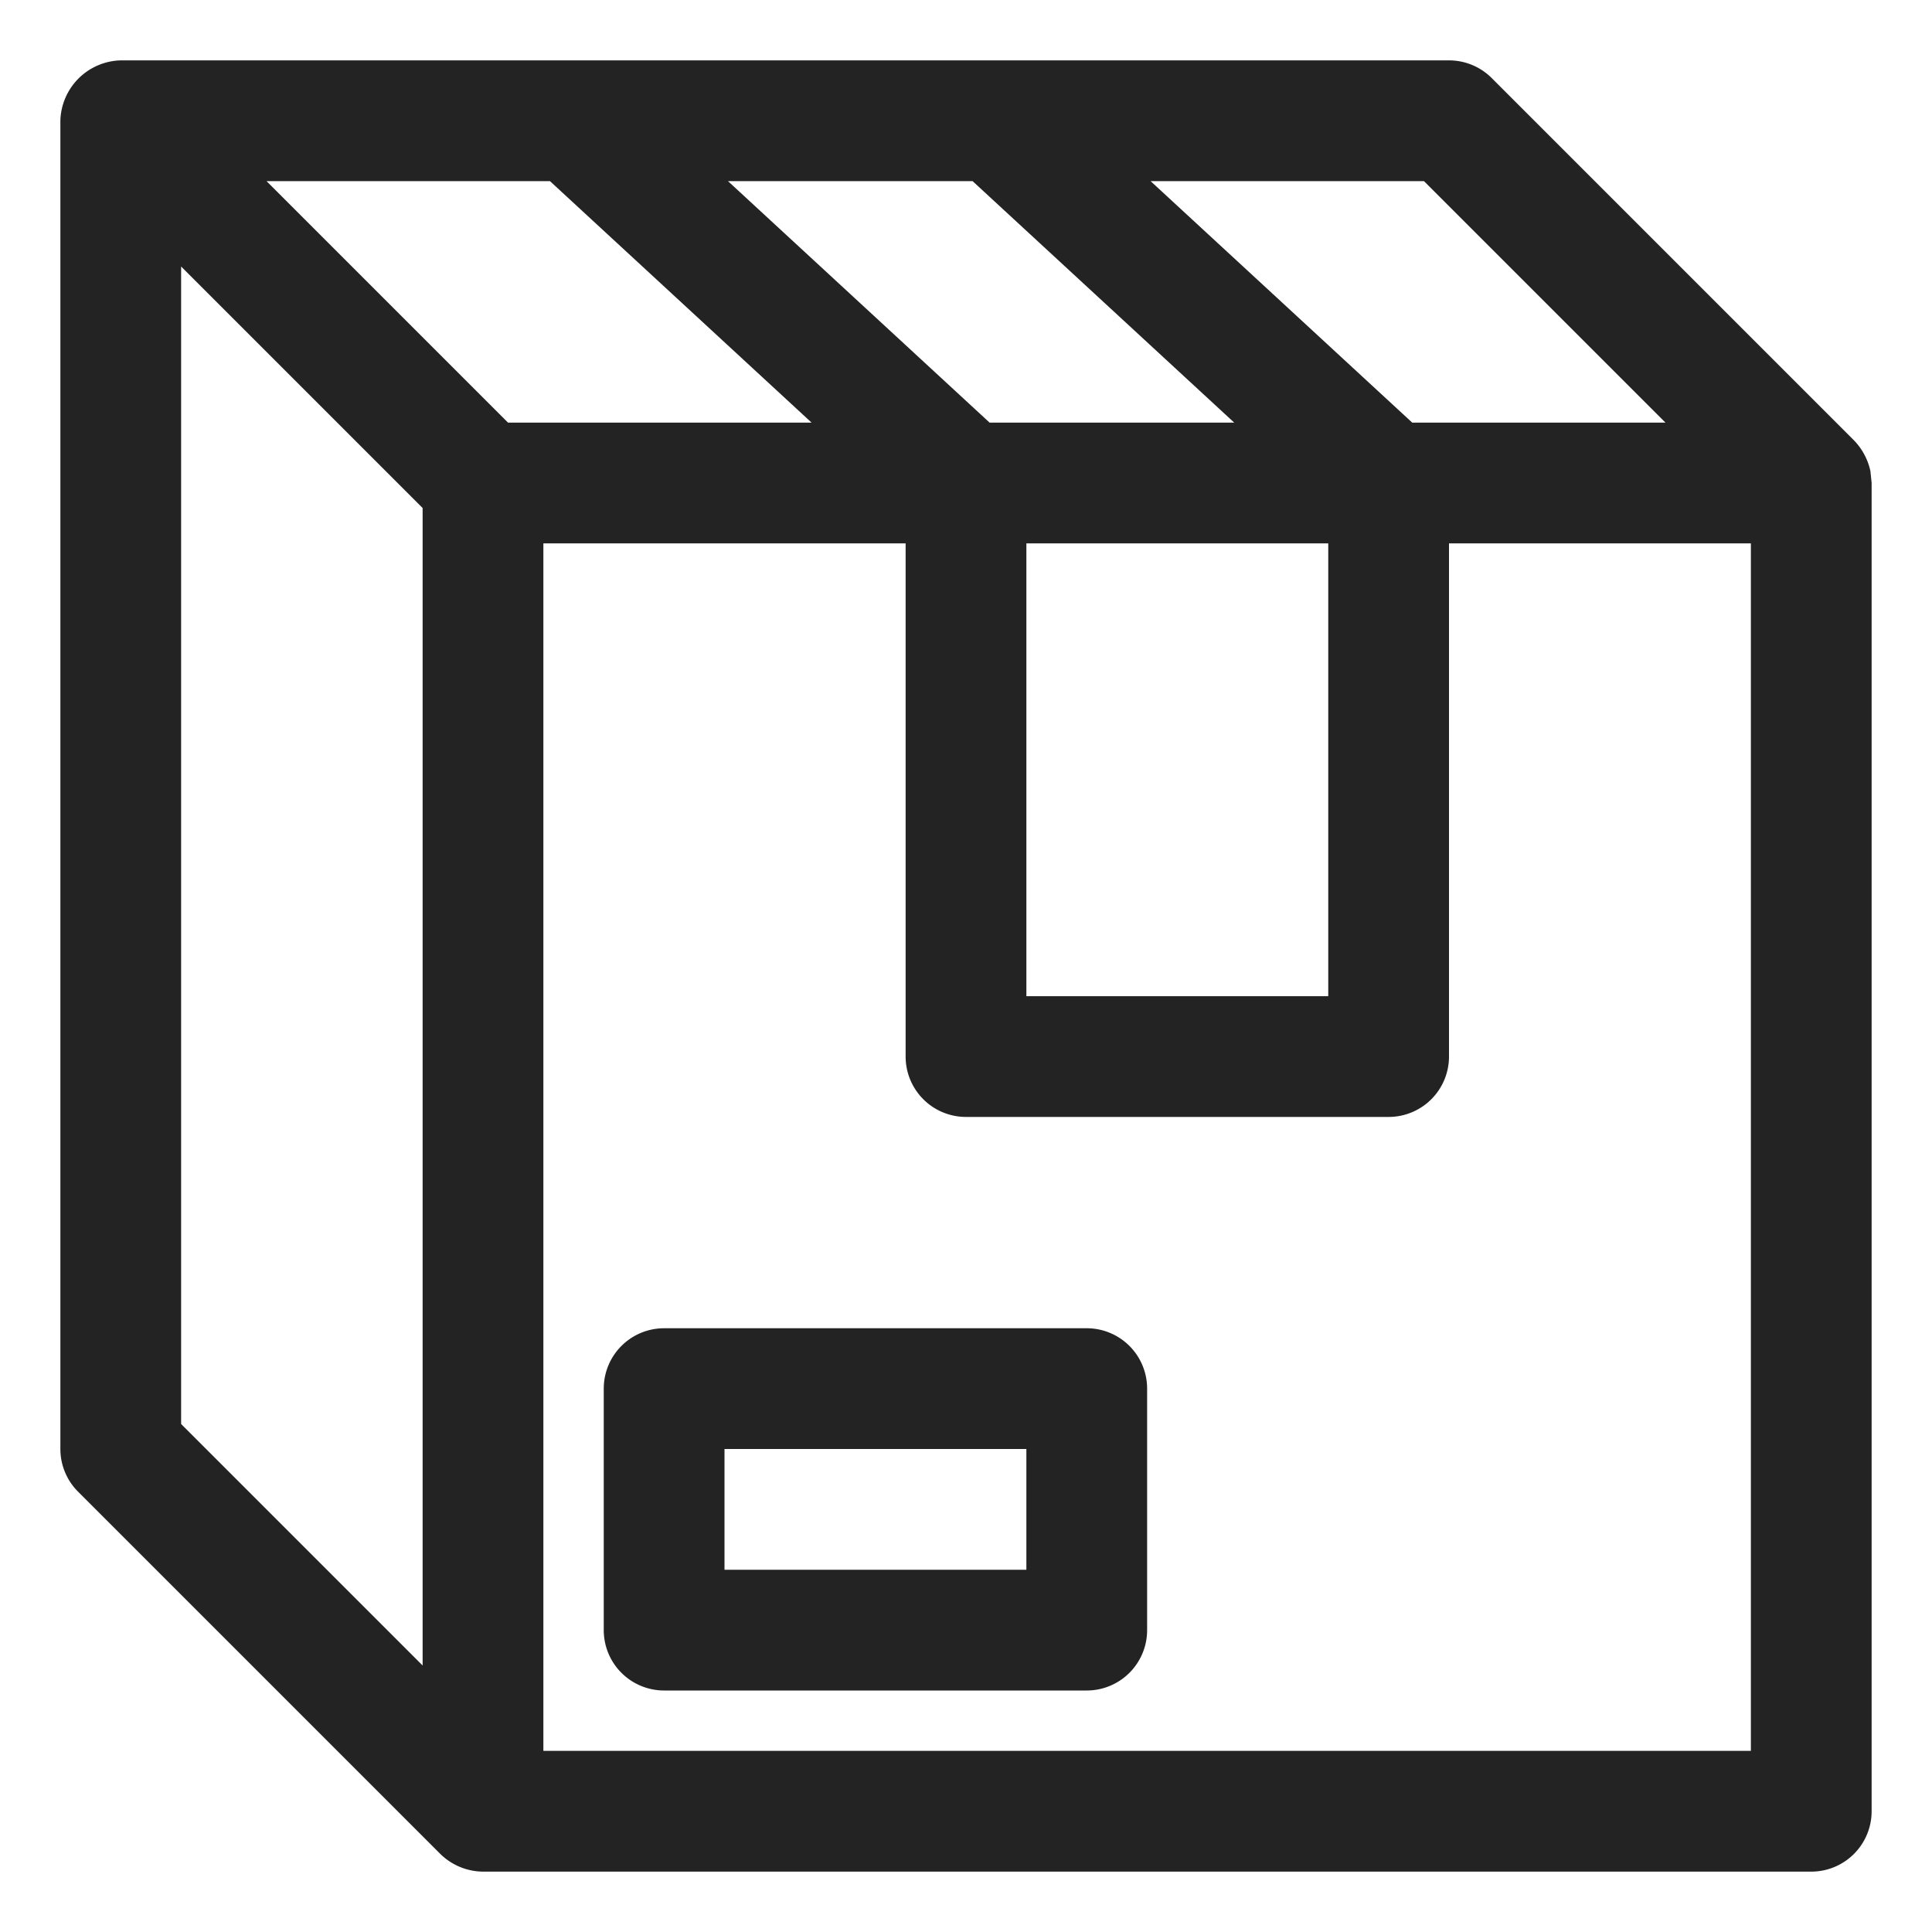
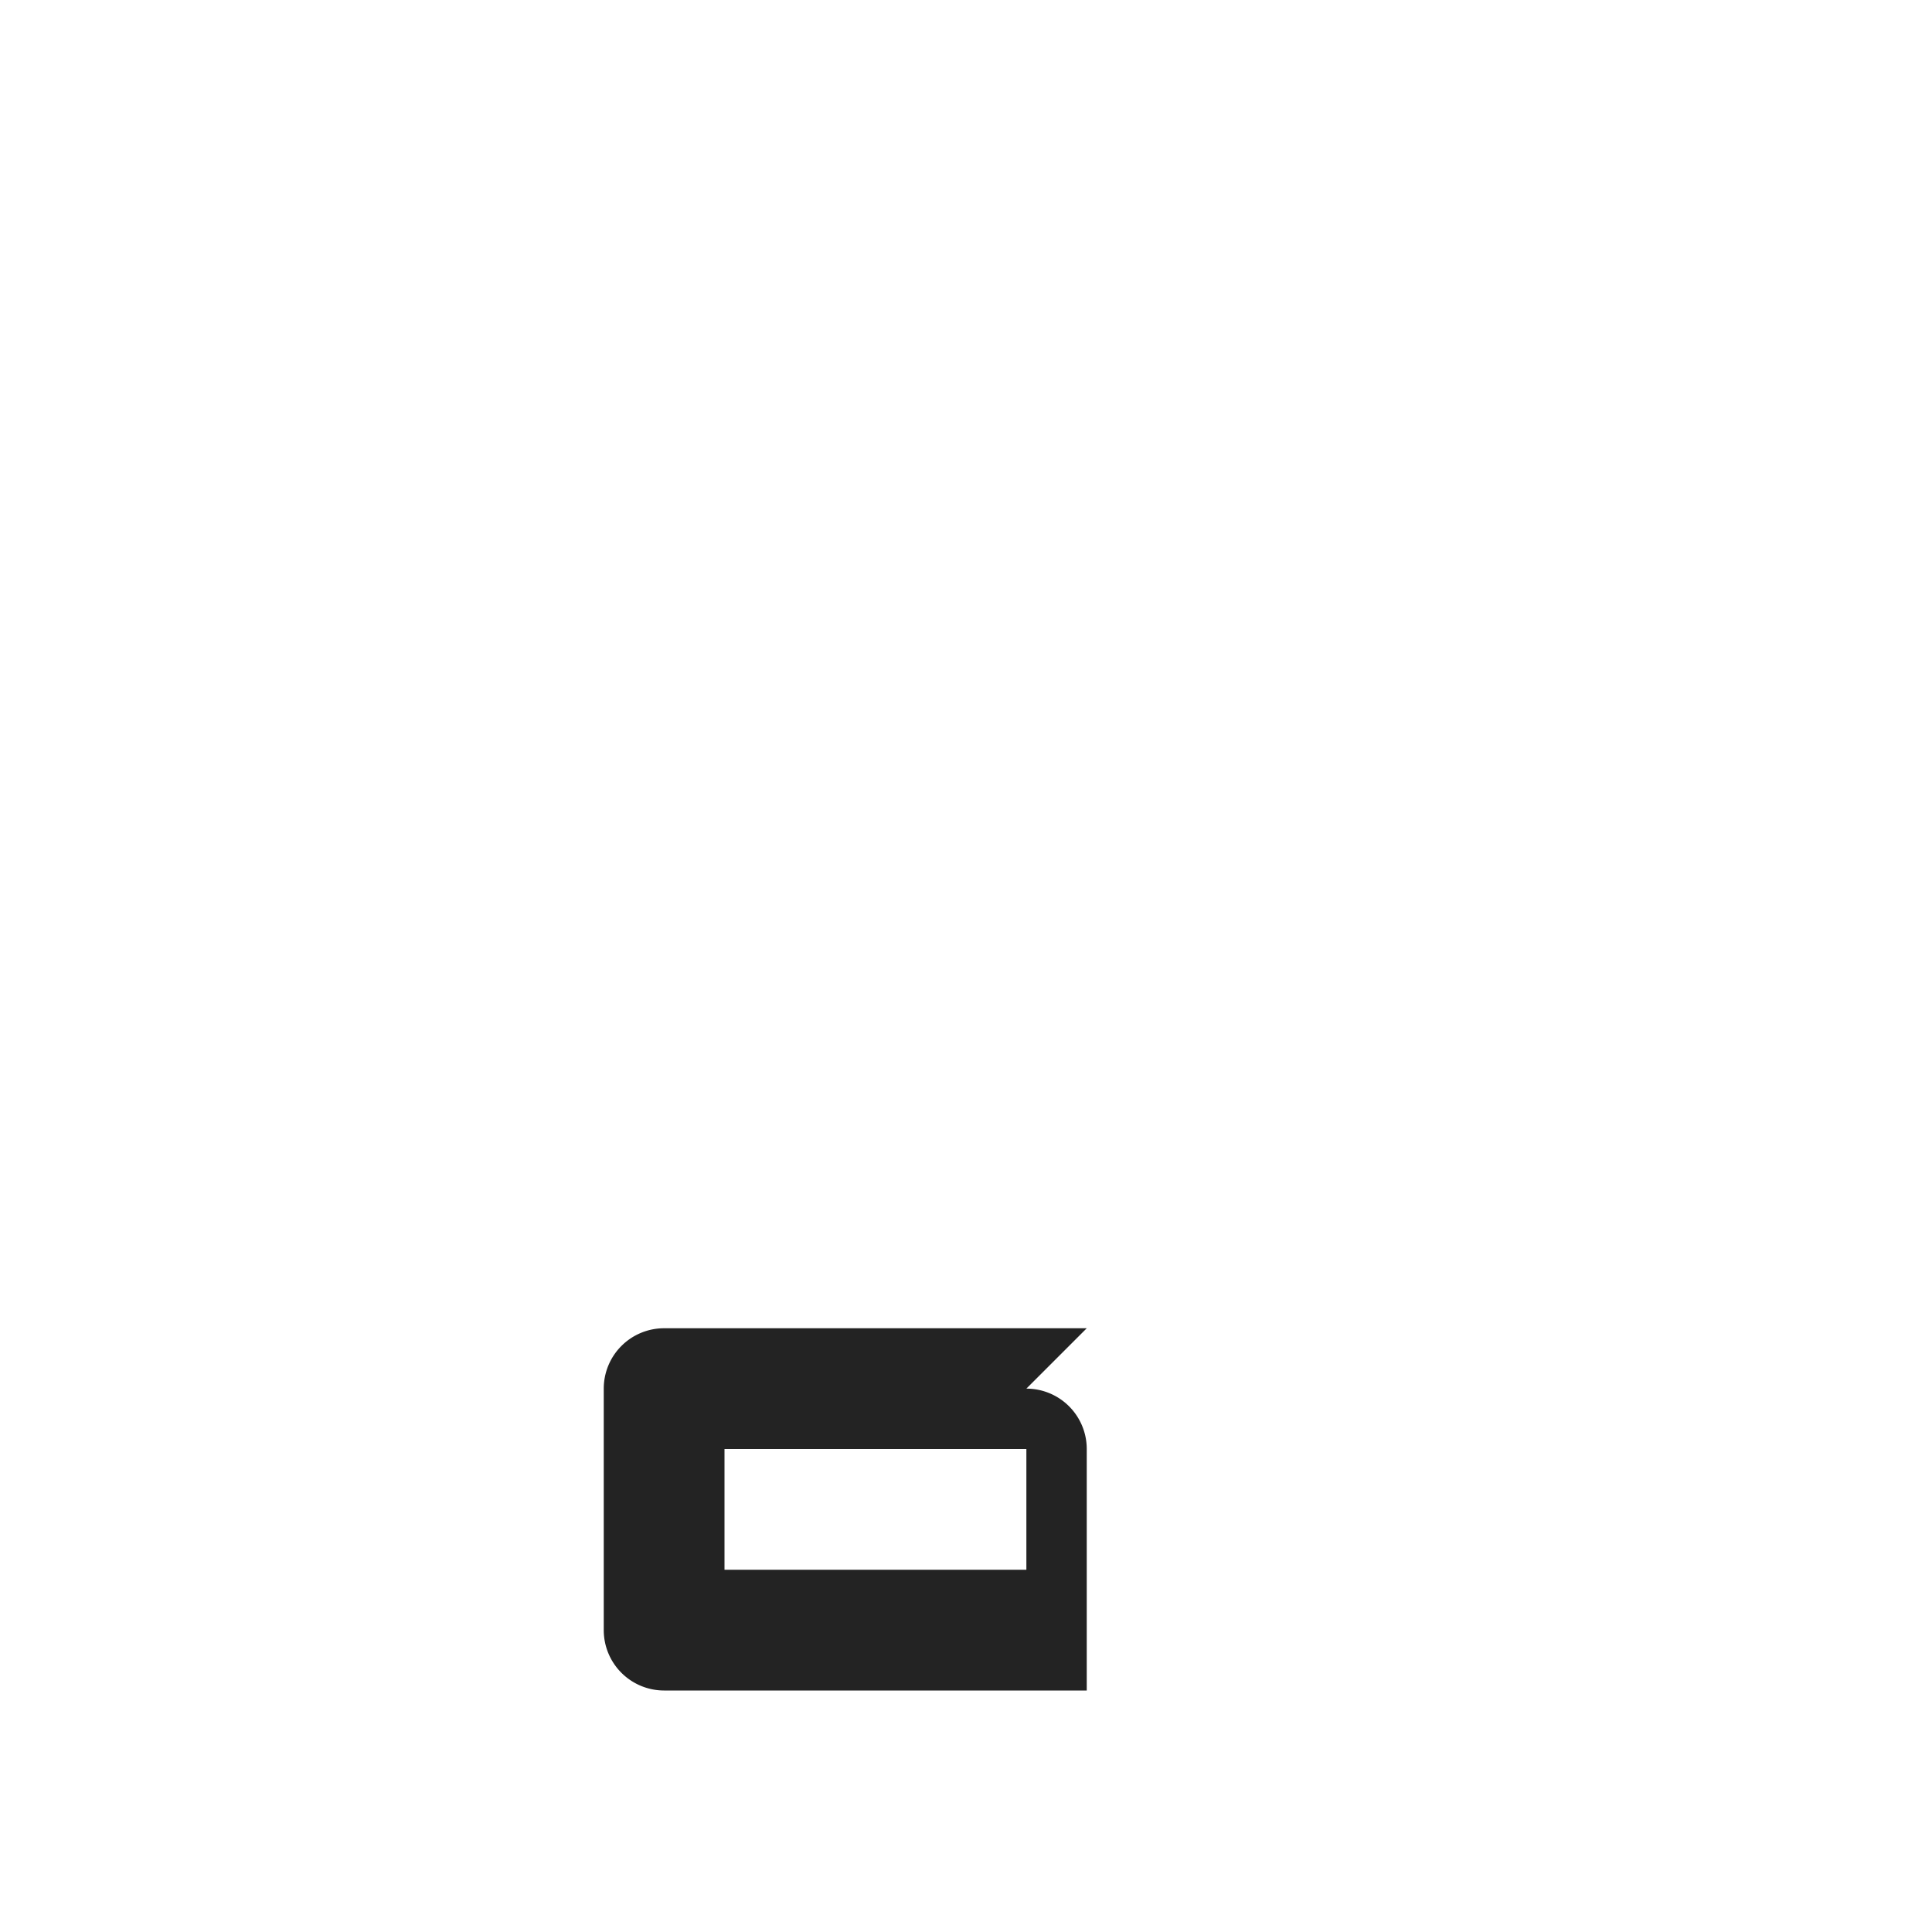
<svg xmlns="http://www.w3.org/2000/svg" version="1.1" width="512" height="512" x="0" y="0" viewBox="0 0 64 64" style="enable-background:new 0 0 512 512" xml:space="preserve" class="">
  <g>
-     <path d="M36 44H22a2 2 0 0 0-2 2v8a2 2 0 0 0 2 2h14a2 2 0 0 0 2-2v-8a2 2 0 0 0-2-2zm-2 8H24v-4h10z" fill="#232323" data-original="#000000" opacity="1" class="" />
-     <path d="M61.96 15.606a2.093 2.093 0 0 0-.547-1.021l-11.999-12A2 2 0 0 0 48 2H4a2.053 2.053 0 0 0-2 2v44a2 2 0 0 0 .586 1.414l11.999 11.999A2.042 2.042 0 0 0 16 62h44a2 2 0 0 0 2-2V16l-.04-.394zM55.171 14h-8.389l-8.667-8h9.056zM34 18h10v15H34zM32.218 6l8.667 8h-8.103l-8.667-8zm-14 0 8.667 8H16.829l-8-8zM6 8.829l8 8v38.343l-8-8zM58 58H18V18h12v17a2 2 0 0 0 2 2h14a2 2 0 0 0 2-2V18h10z" fill="#232323" data-original="#000000" opacity="1" class="" />
+     <path d="M36 44H22a2 2 0 0 0-2 2v8a2 2 0 0 0 2 2h14v-8a2 2 0 0 0-2-2zm-2 8H24v-4h10z" fill="#232323" data-original="#000000" opacity="1" class="" />
  </g>
</svg>